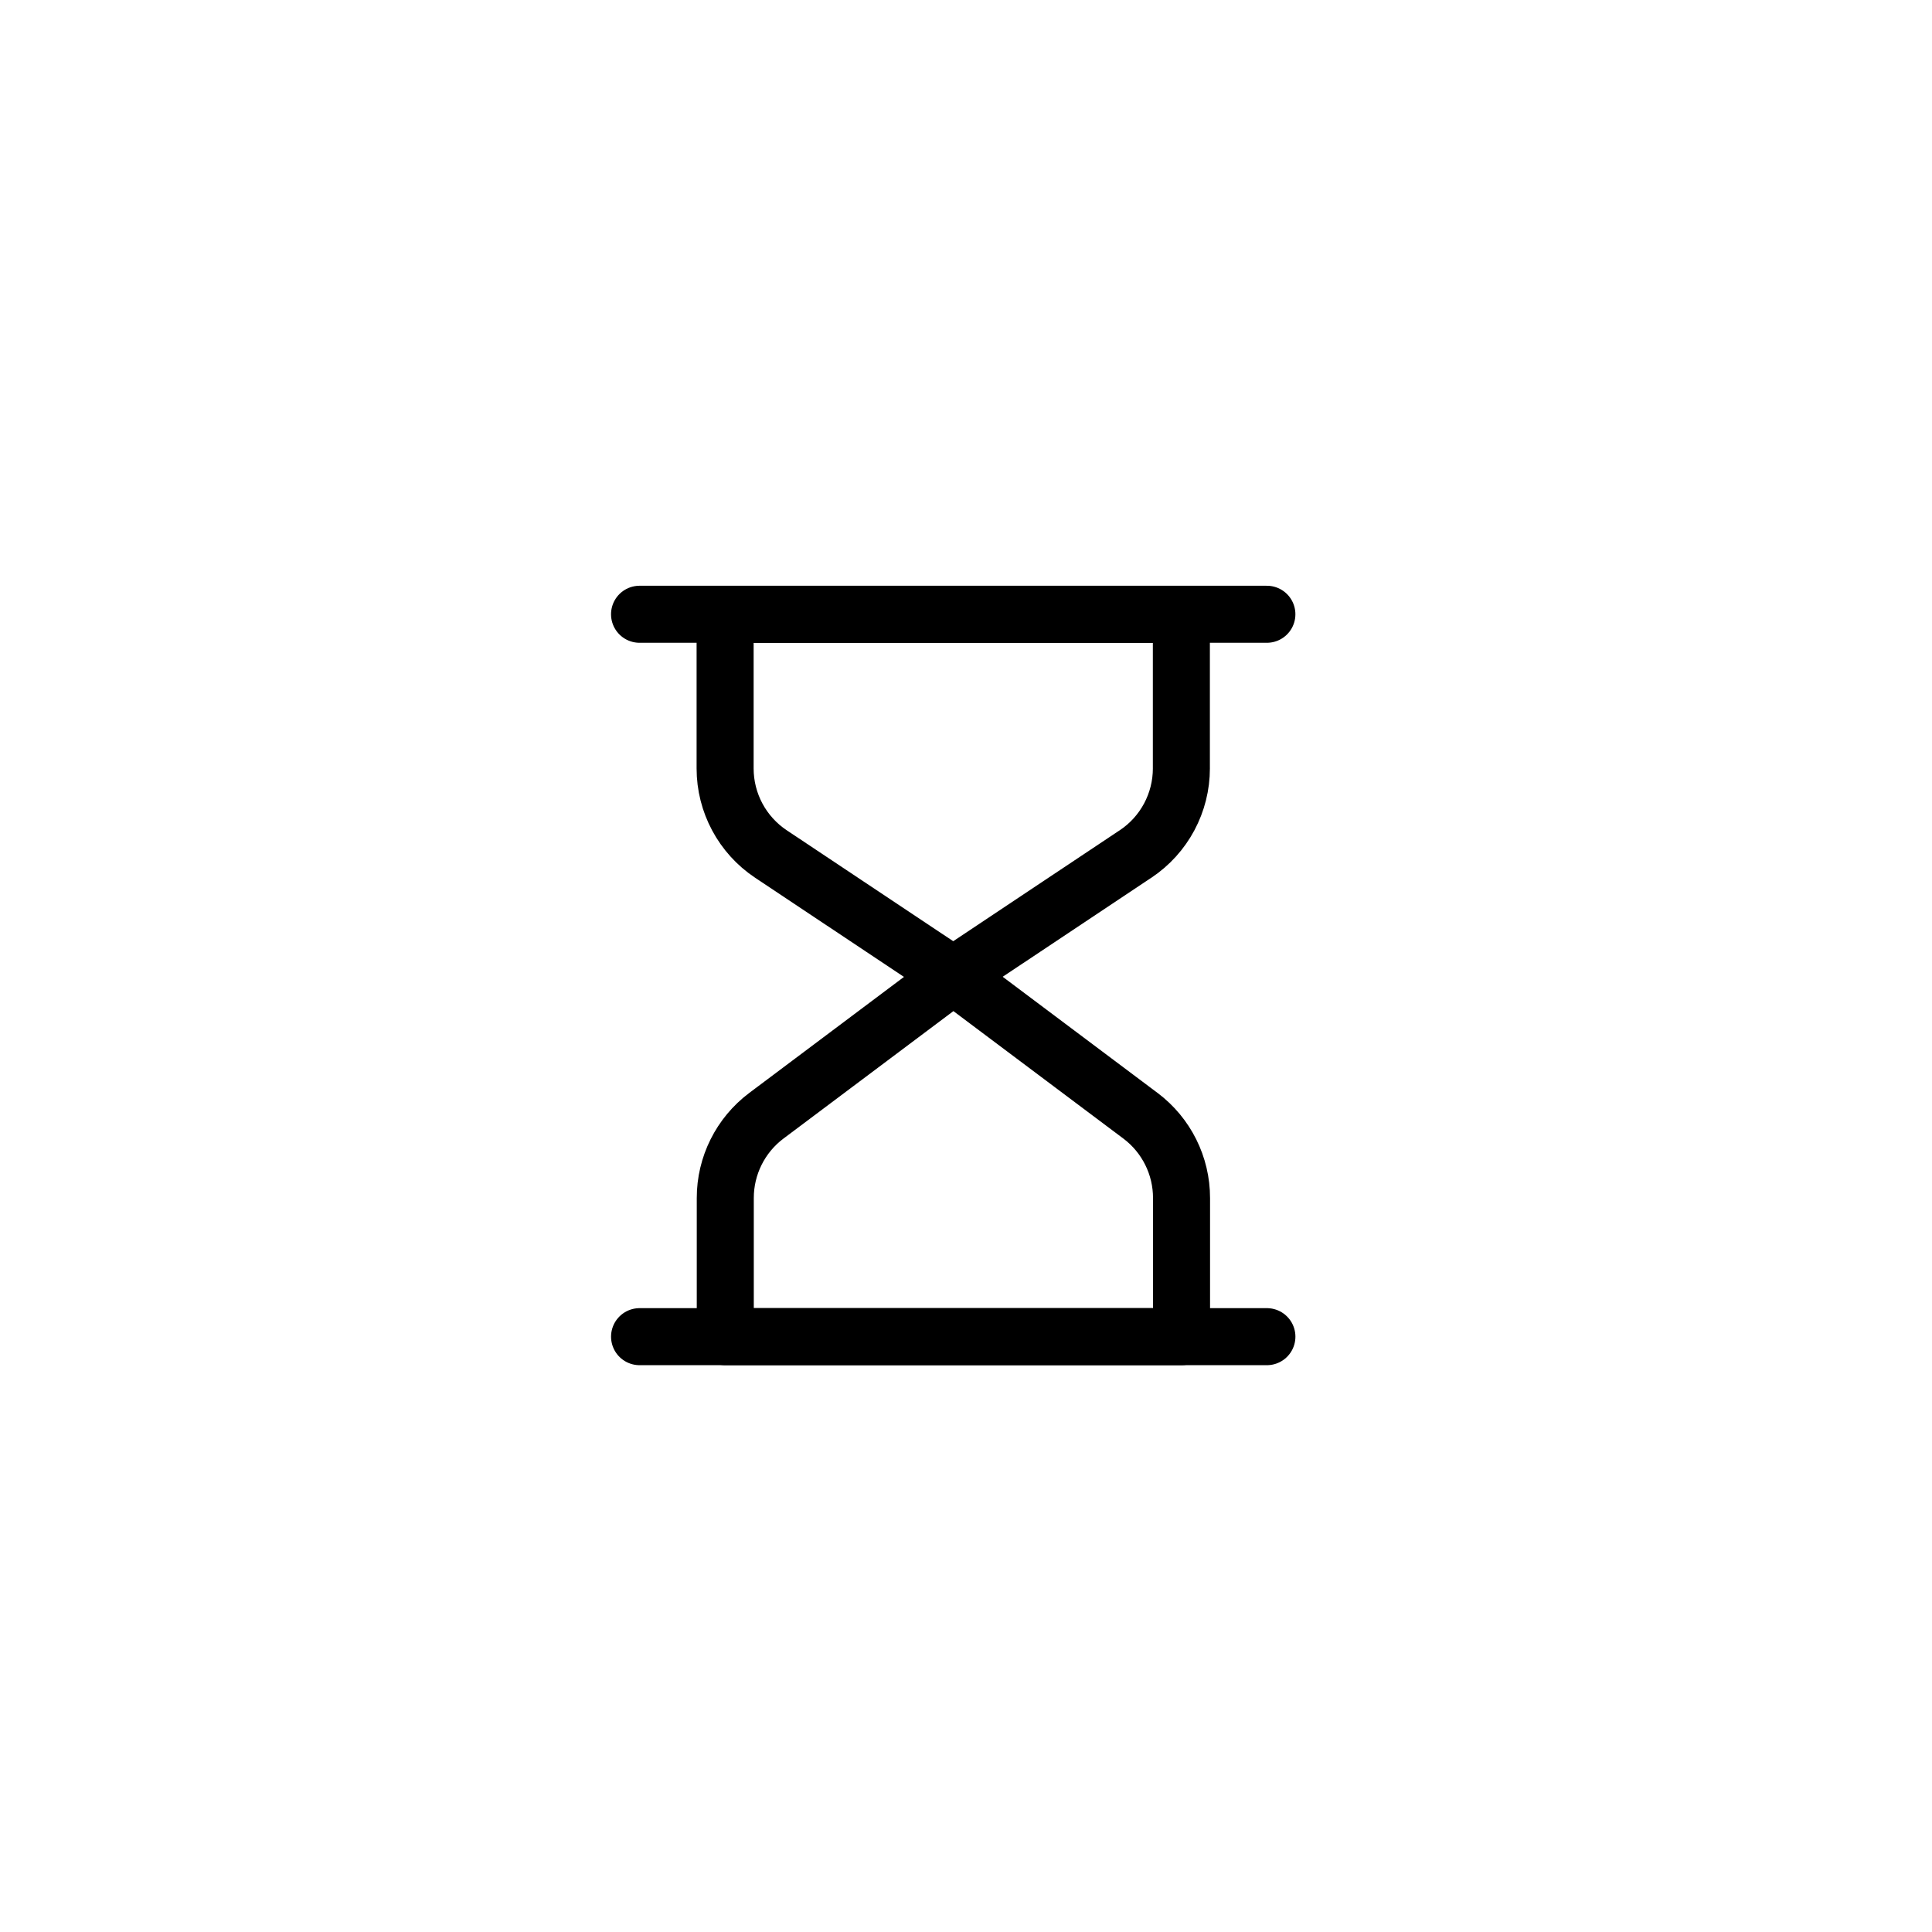
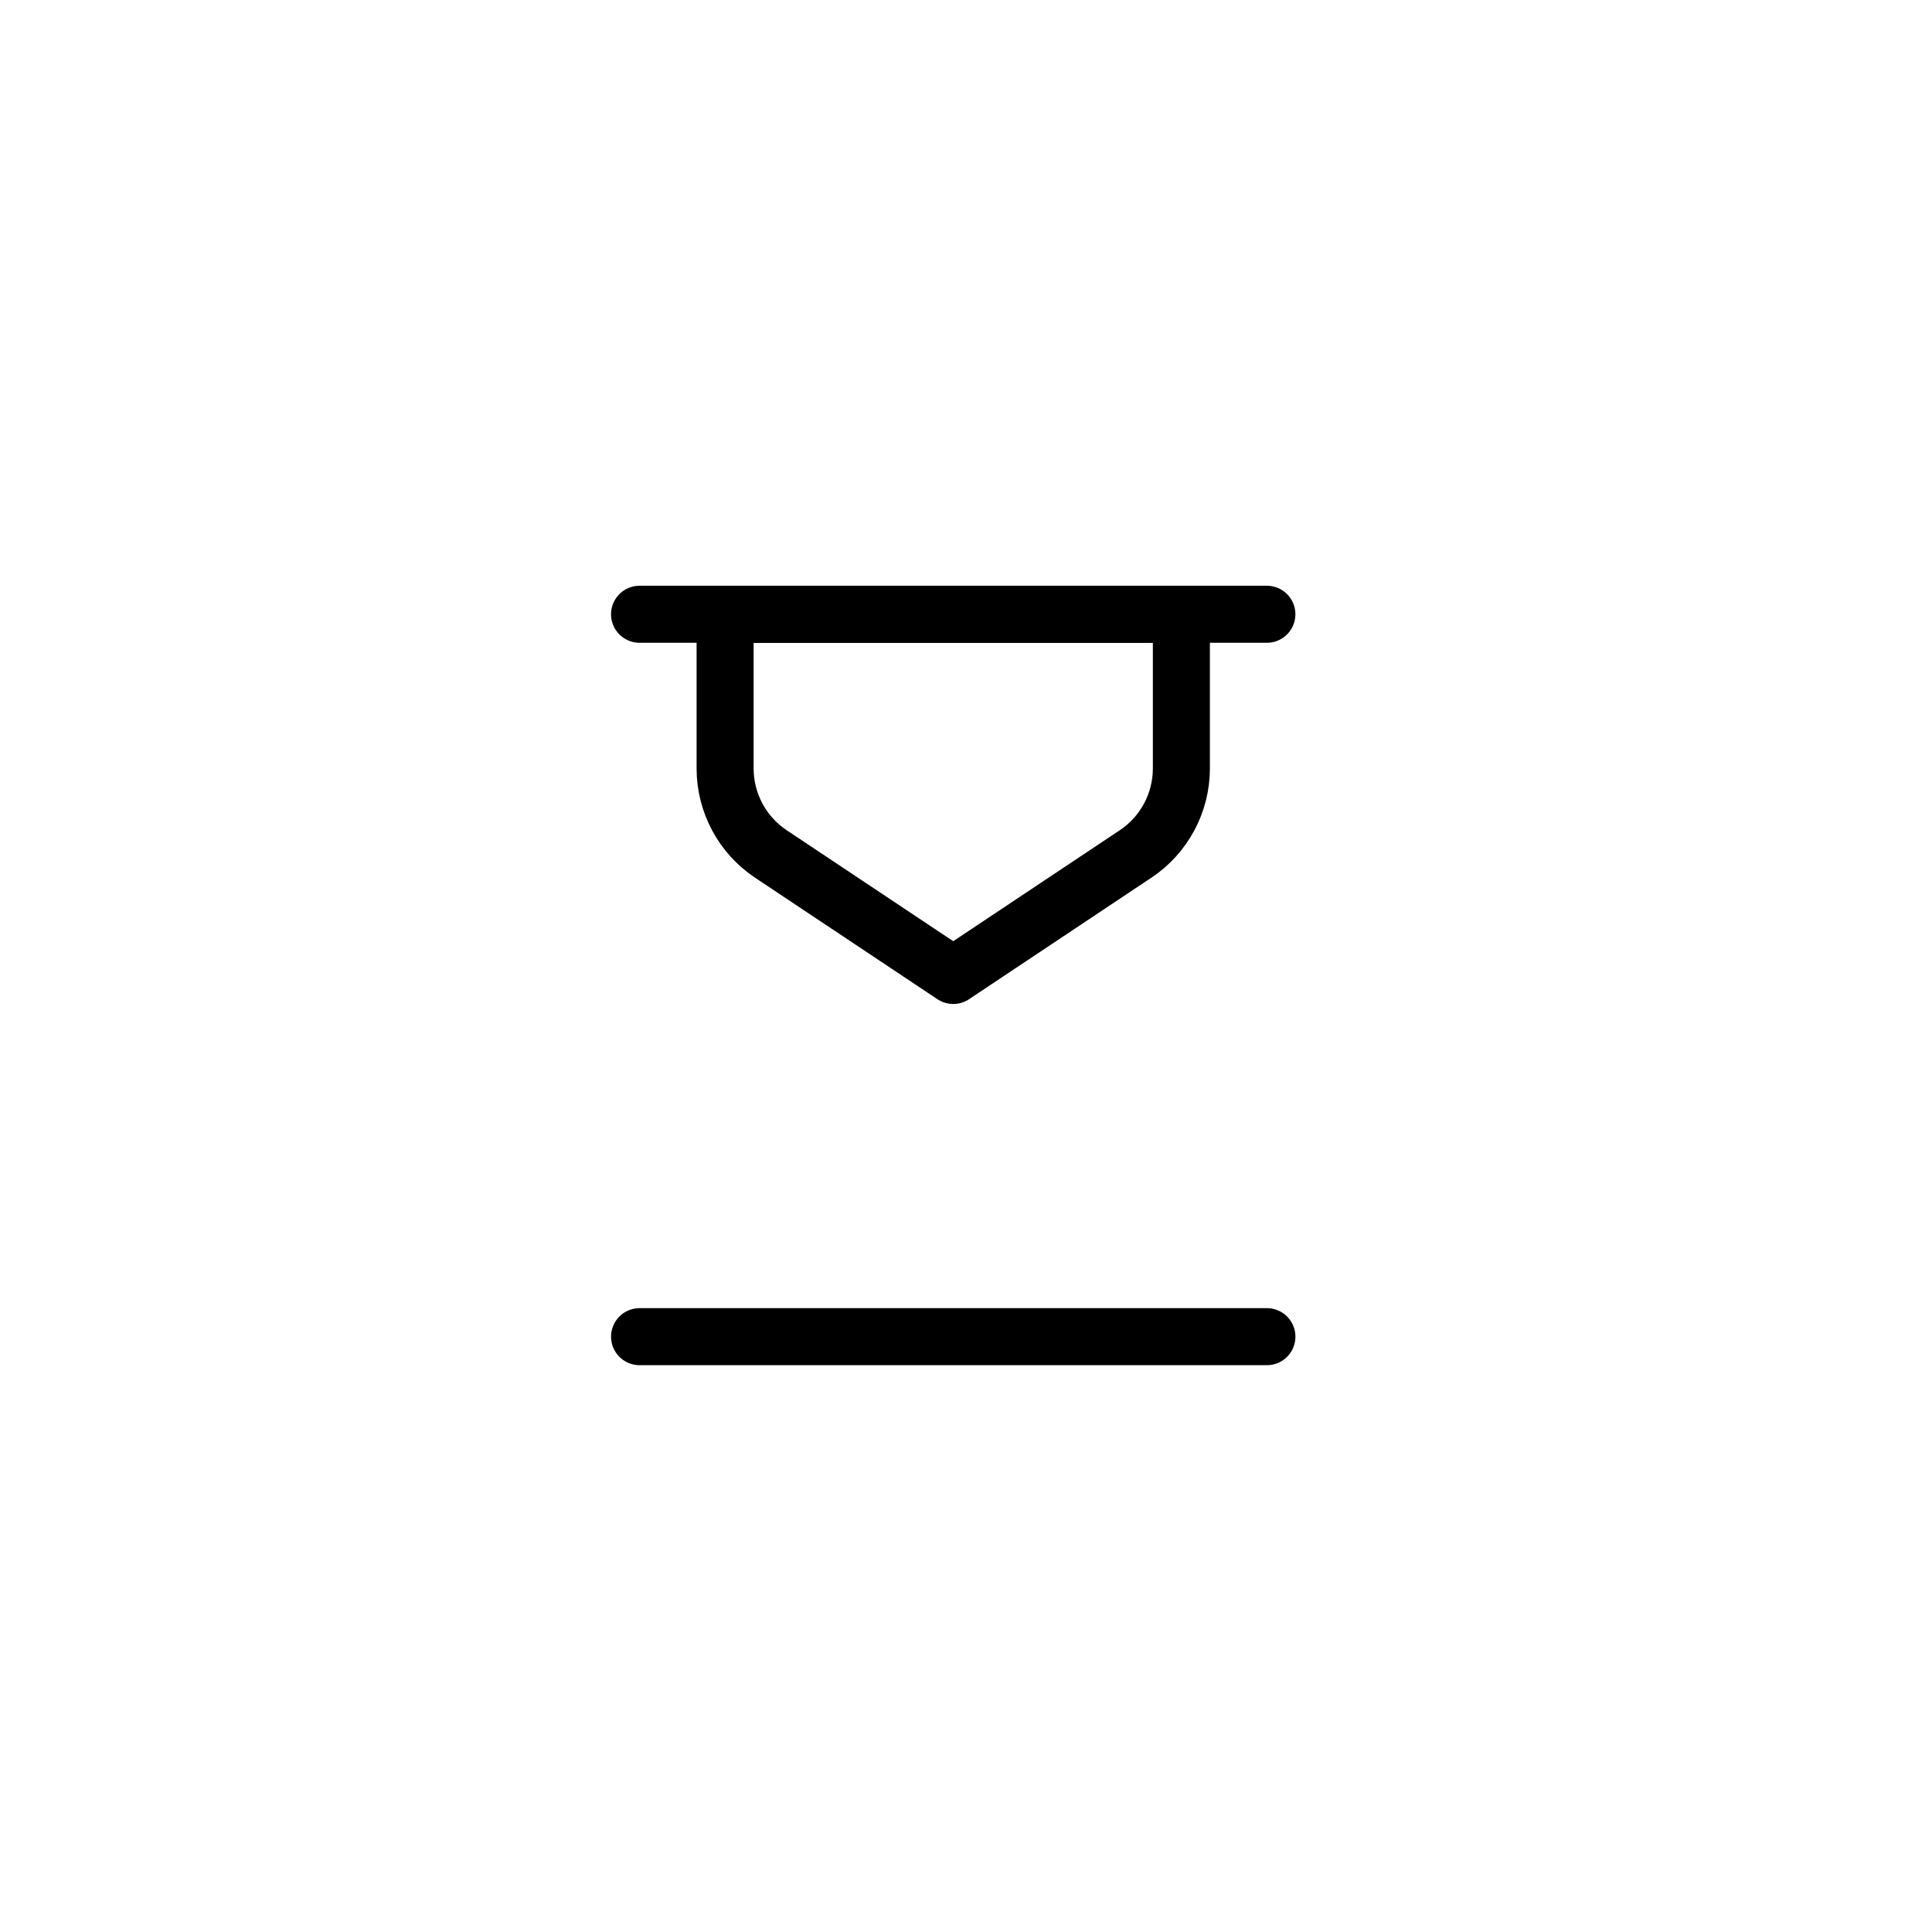
<svg xmlns="http://www.w3.org/2000/svg" width="800px" height="800px" version="1.1" viewBox="144 144 512 512">
  <g fill="none" stroke="#000000" stroke-linecap="round" stroke-linejoin="round" stroke-width="3">
    <path transform="matrix(5.038 0 0 5.038 148.09 148.09)" d="m32.83 31.5h32.999" />
    <path transform="matrix(5.038 0 0 5.038 148.09 148.09)" d="m58.92 44.11-9.59 6.39-9.59-6.39 7.75e-4 7.75e-4c-1.505-1.002-2.41-2.691-2.41-4.5v-8.11h24v8.1h7.75e-4c0.002 1.812-0.902 3.505-2.41 4.51z" />
    <path transform="matrix(5.038 0 0 5.038 148.09 148.09)" d="m65.83 69.5h-32.999" />
-     <path transform="matrix(5.038 0 0 5.038 148.09 148.09)" d="m39.5 57.88 9.84-7.38 9.84 7.38h7.75e-4c1.361 1.023 2.161 2.627 2.159 4.33v7.29h-24v-7.29c-0.002-1.703 0.799-3.307 2.16-4.33z" />
  </g>
</svg>